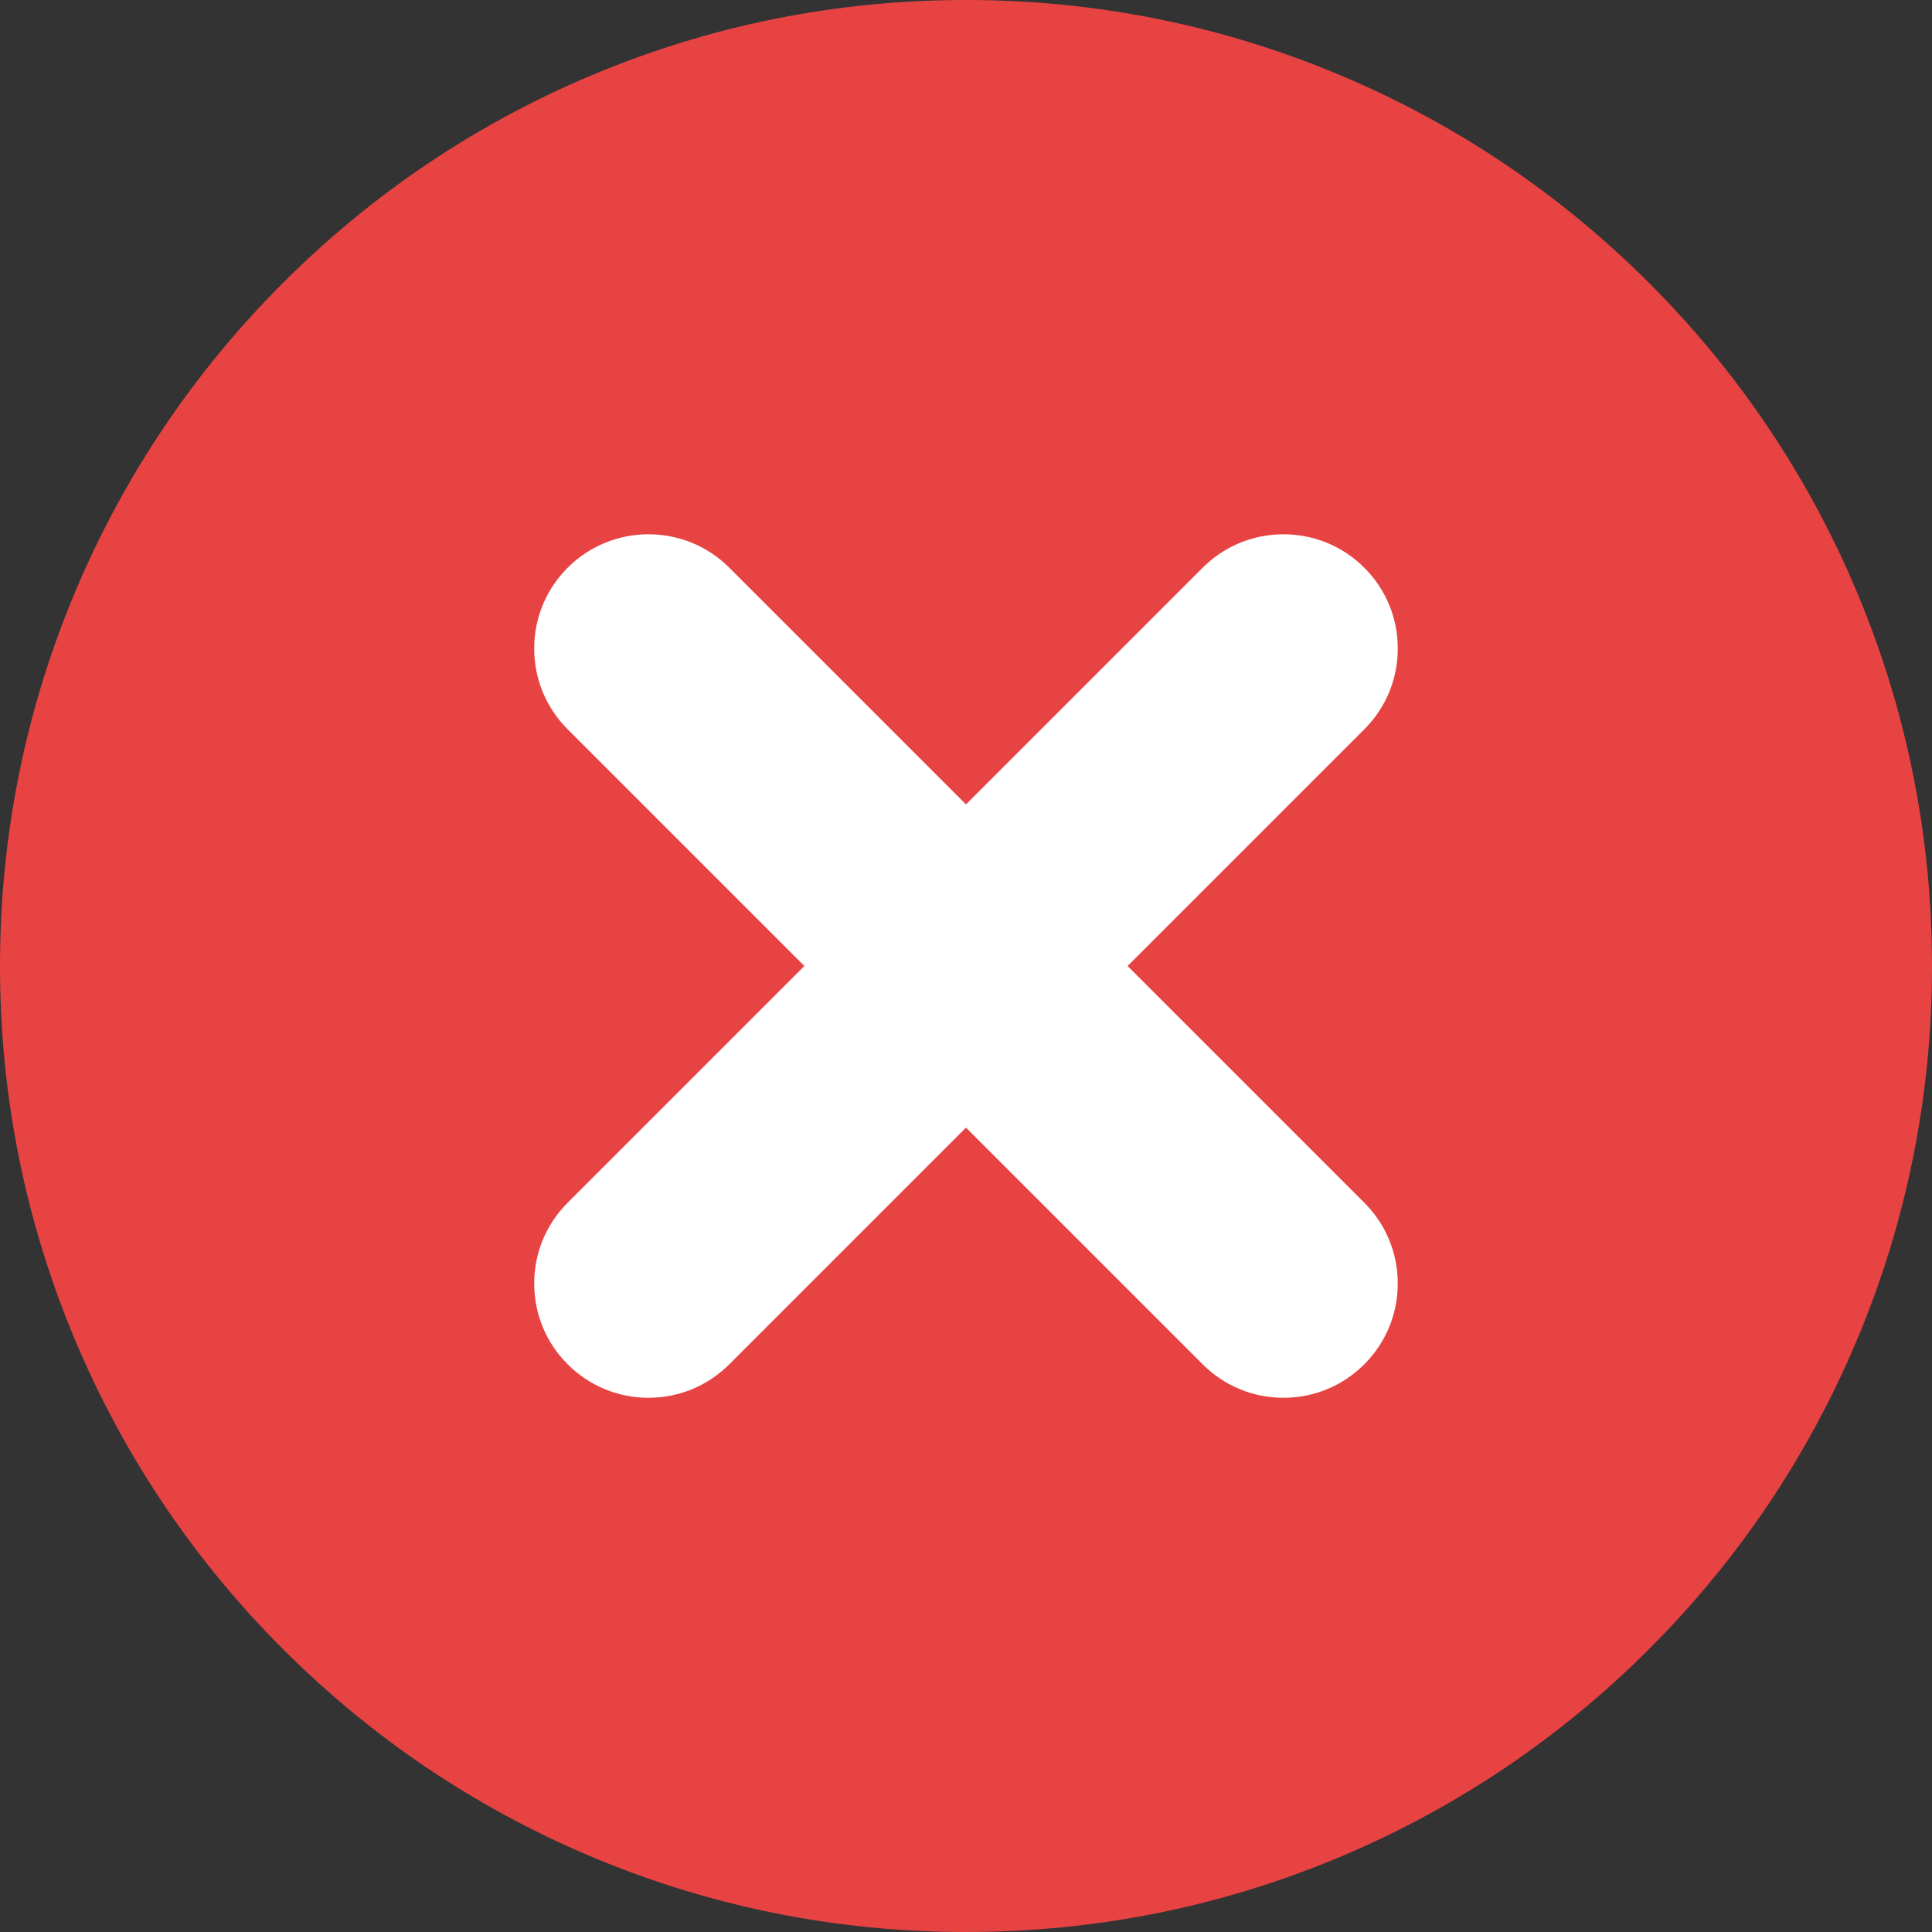
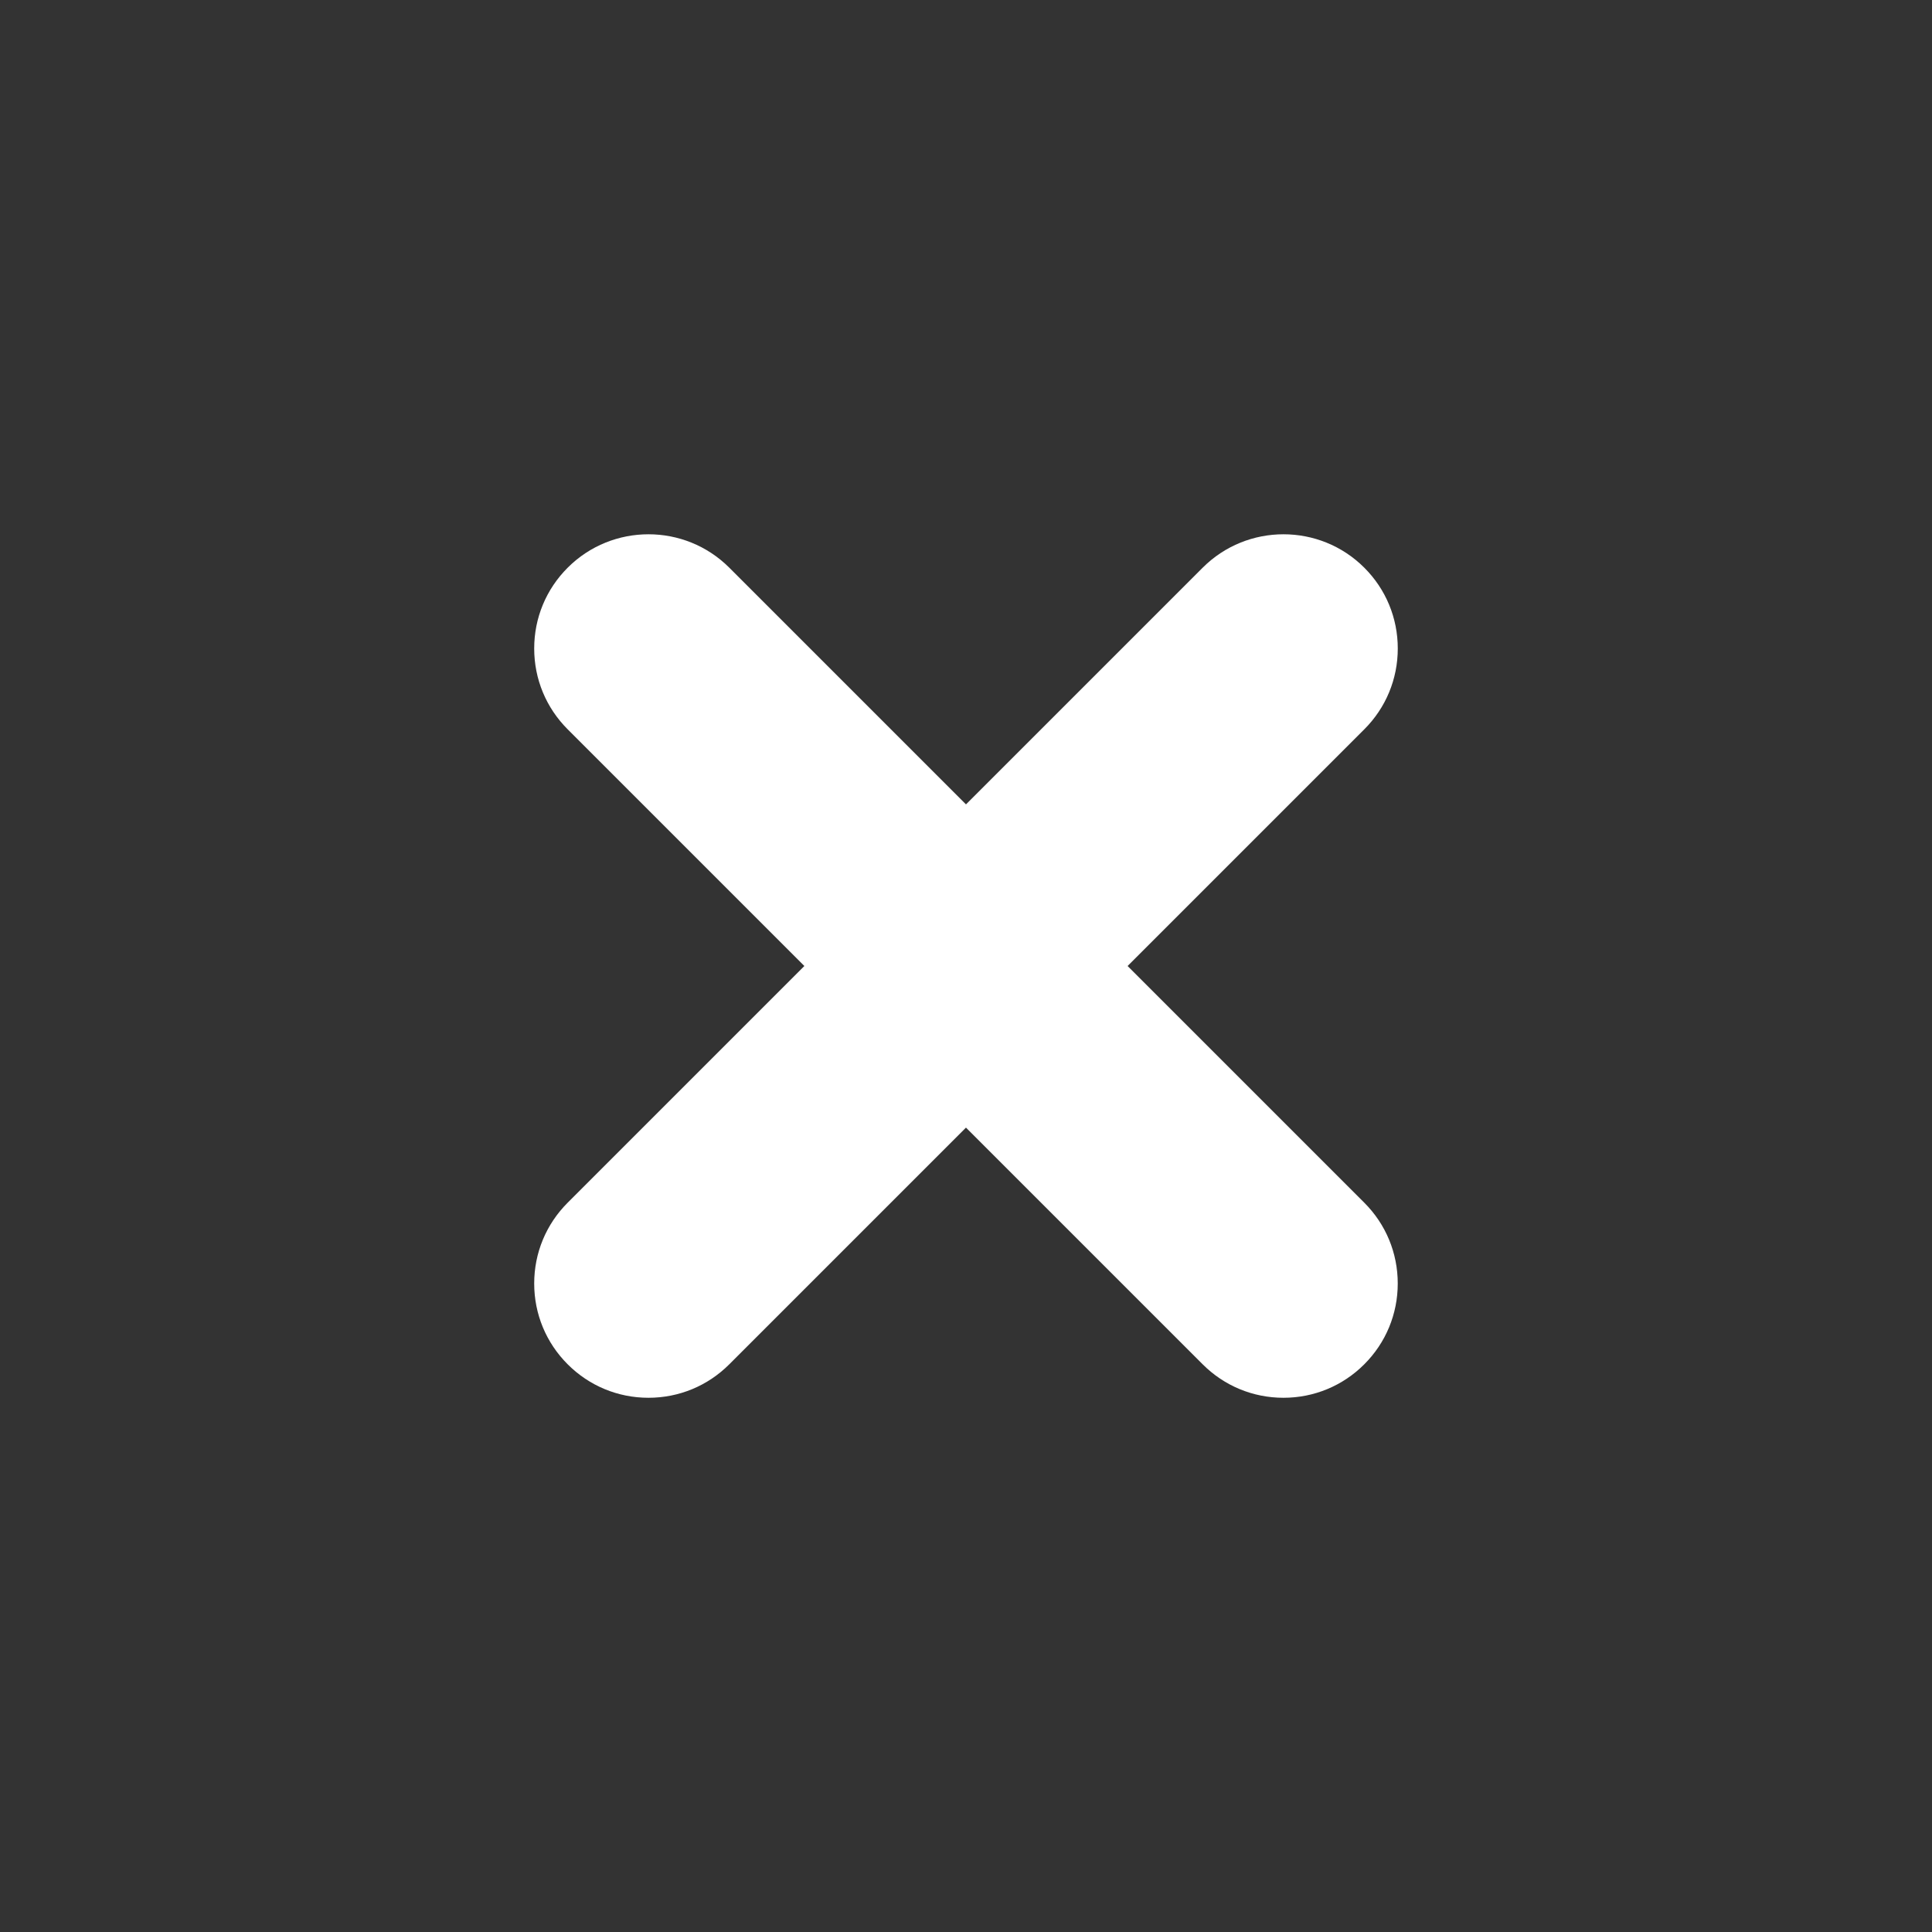
<svg xmlns="http://www.w3.org/2000/svg" viewBox="0 0 1566.98 1566.99" id="vector">
  <rect x="0" y="0" width="1566.98" height="1566.99" fill="#333333" stroke="none" />
  <defs>
    <style>
      .cls-1 {
        fill: #fff;
      }

      .cls-2 {
        fill: #e84343;
      }
    </style>
  </defs>
  <g>
-     <circle r="721.8" cy="783.49" cx="783.49" class="cls-2" />
-     <path d="M783.49,1566.99c-105.74,0-208.36-20.72-304.99-61.6-93.31-39.47-177.09-95.95-249.02-167.88-71.93-71.93-128.42-155.72-167.88-249.02C20.73,991.86,0,889.24,0,783.5s20.72-208.36,61.6-304.99c39.47-93.31,95.95-177.09,167.88-249.02,71.93-71.94,155.72-128.42,249.02-167.88C575.13,20.72,677.74,0,783.49,0s208.36,20.72,304.99,61.6c93.31,39.46,177.09,95.95,249.02,167.88,71.94,71.93,128.42,155.72,167.88,249.02,40.87,96.63,61.6,199.25,61.6,304.99s-20.72,208.36-61.6,304.99c-39.47,93.31-95.95,177.09-167.88,249.02-71.93,71.94-155.72,128.42-249.02,167.88-96.63,40.87-199.25,61.6-304.99,61.6h0ZM783.49,123.39c-89.14,0-175.58,17.44-256.93,51.85-78.6,33.24-149.2,80.85-209.84,141.49-60.64,60.64-108.25,131.24-141.49,209.84-34.4,81.34-51.85,167.78-51.85,256.93s17.44,175.58,51.85,256.93c33.24,78.6,80.85,149.2,141.49,209.84s131.24,108.25,209.84,141.49c81.34,34.4,167.78,51.85,256.93,51.85s175.58-17.44,256.93-51.85c78.6-33.24,149.2-80.85,209.84-141.49s108.25-131.24,141.49-209.84c34.4-81.34,51.85-167.78,51.85-256.93s-17.44-175.58-51.85-256.93c-33.24-78.6-80.85-149.2-141.49-209.84s-131.24-108.25-209.84-141.49c-81.34-34.4-167.78-51.85-256.93-51.85h0Z" class="cls-2" />
-   </g>
+     </g>
  <path d="M914.57,783.49l191.97-191.97c17.51-17.51,27.15-40.78,27.15-65.54s-9.64-48.04-27.15-65.54c-36.14-36.14-94.95-36.14-131.09,0l-191.97,191.97-191.97-191.97c-36.14-36.14-94.94-36.14-131.09,0-17.51,17.51-27.15,40.78-27.15,65.54s9.64,48.04,27.15,65.54l191.97,191.97-191.97,191.97c-17.51,17.51-27.15,40.78-27.15,65.54s9.64,48.04,27.15,65.54c17.51,17.51,40.78,27.15,65.54,27.15s48.04-9.64,65.54-27.15l191.97-191.97,191.97,191.97c17.51,17.51,40.78,27.15,65.54,27.15s48.04-9.64,65.54-27.15c17.51-17.51,27.15-40.78,27.15-65.54s-9.64-48.04-27.15-65.54l-191.97-191.97h.02Z" class="cls-1" />
</svg>